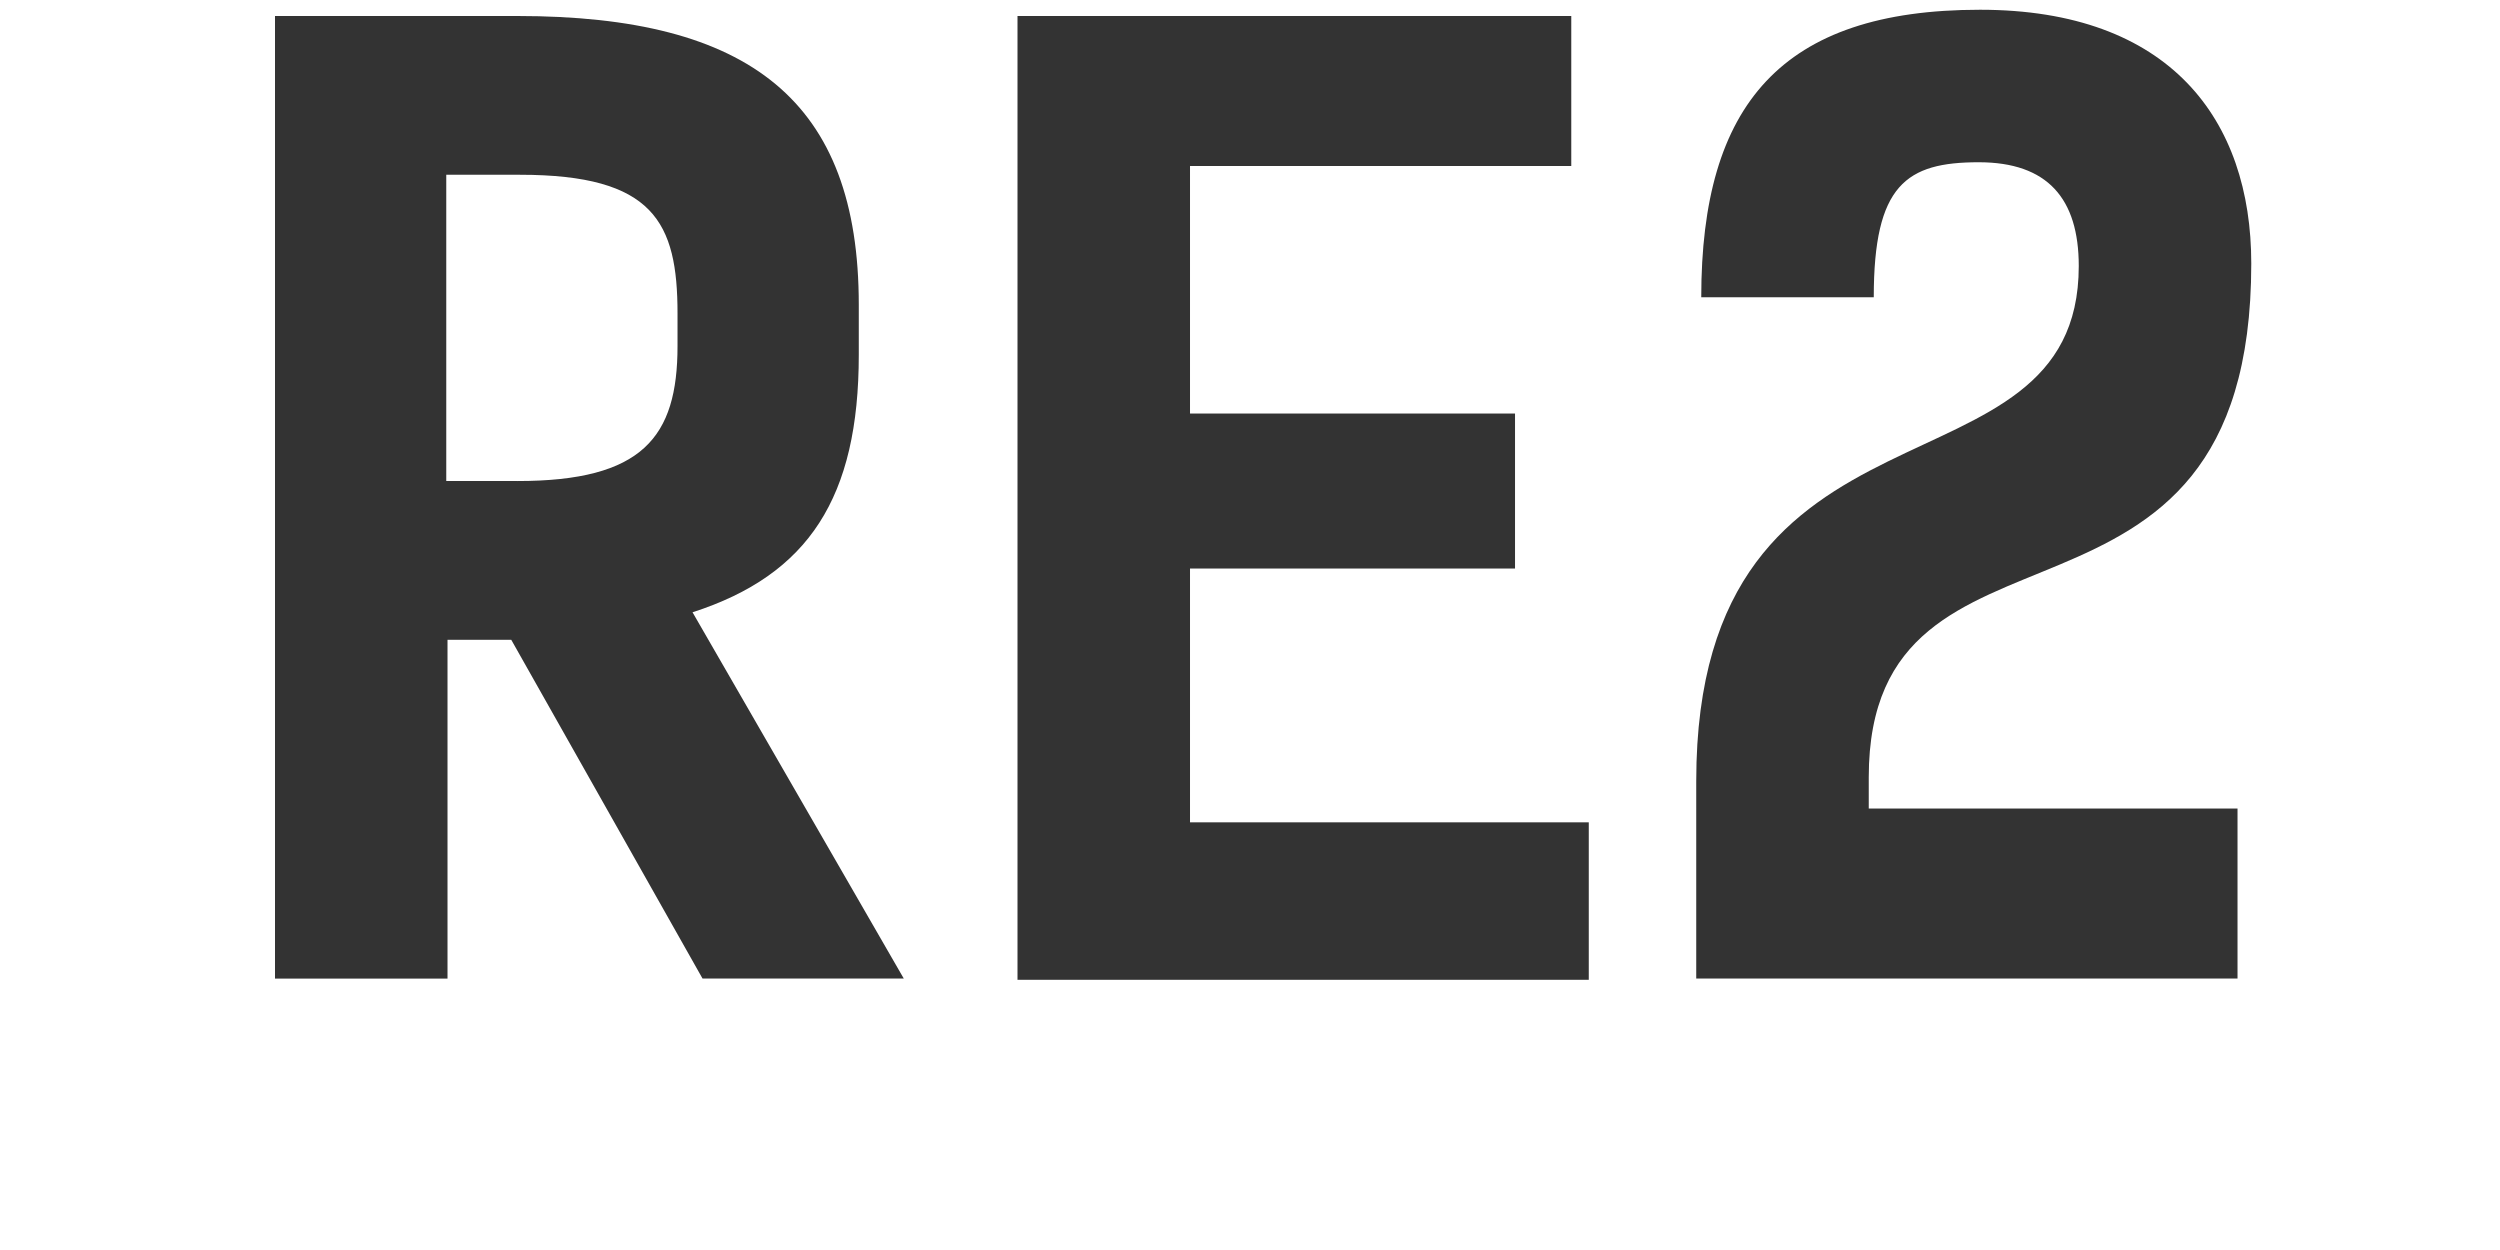
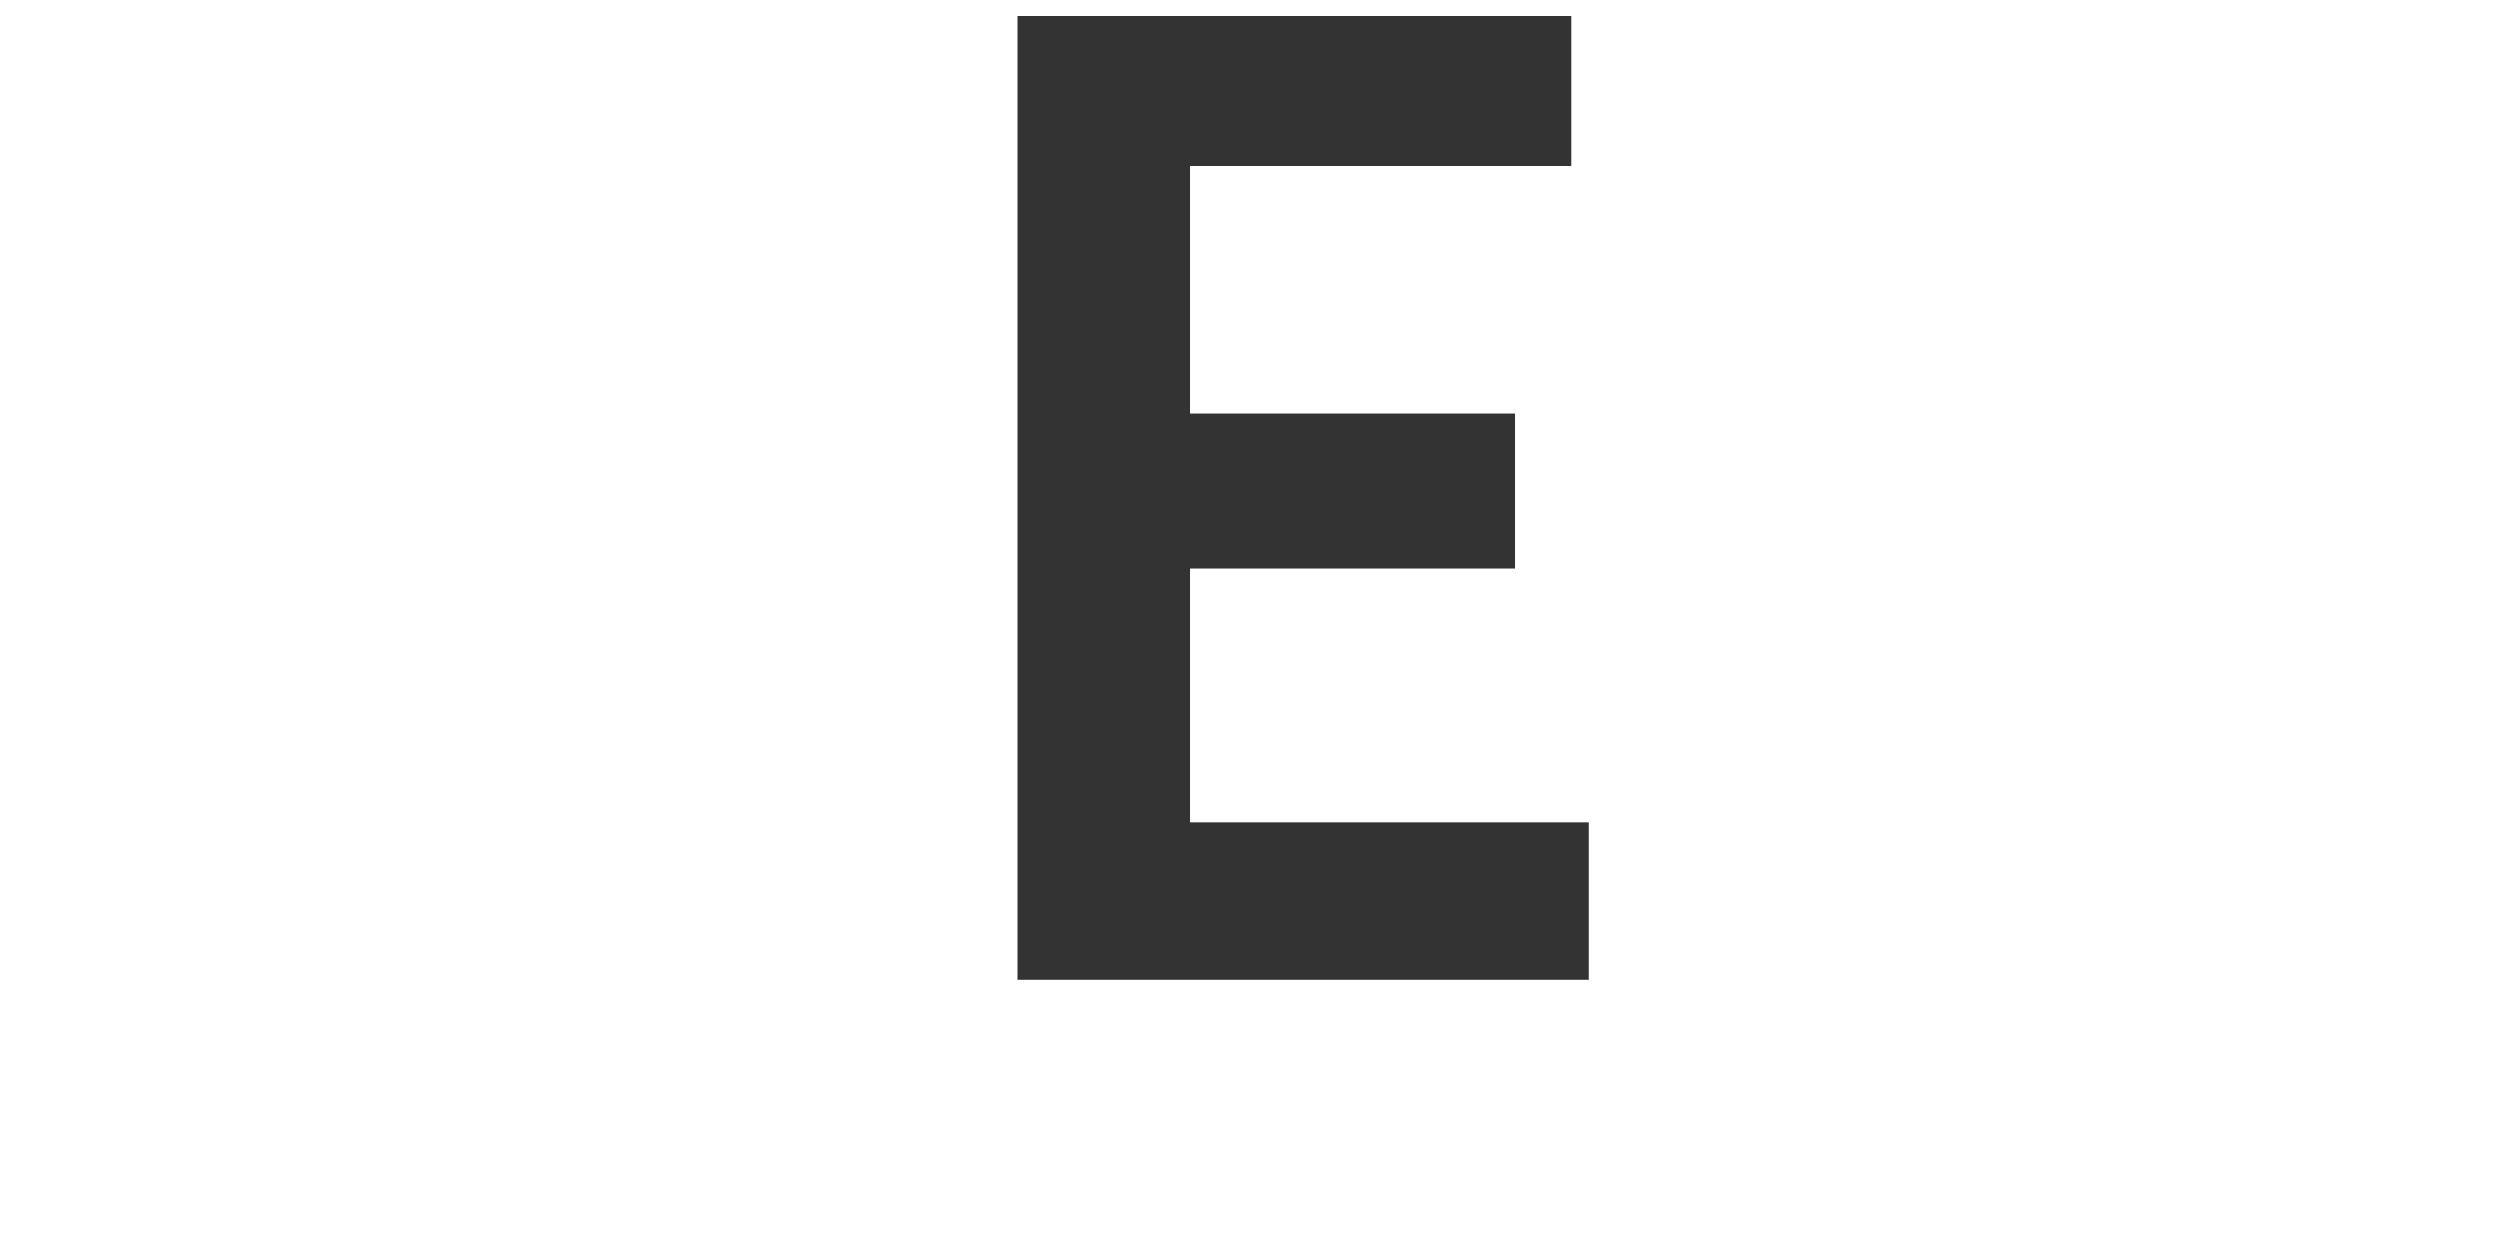
<svg xmlns="http://www.w3.org/2000/svg" version="1.1" id="Layer_0_xA0_Image_1_" x="0px" y="0px" width="200px" height="100px" viewBox="0 0 200 100" enable-background="new 0 0 200 100" xml:space="preserve">
  <g>
-     <path fill="#333333" d="M56.203,78.285L40.901,51.184h-5.1v27.102H22V1.28h19.401c18.602,0,27.302,6.801,27.302,23.102v4   c0,11.4-4,17.601-13.301,20.601l16.901,29.302H56.203z M41.401,38.483c10.001,0,12.801-3.5,12.801-10.801v-2.6   c0-7.301-1.9-11.101-12.601-11.101h-5.9v24.501H41.401z" />
    <path fill="#333333" d="M125.702,1.28v12.001H95.201v19.801h26.001v12.401H95.201v20.301h31.901v12.601H81.4V1.28H125.702z" />
-     <path fill="#333333" d="M135.699,62.484c0-32.702,30.602-21.702,30.602-41.203c0-5.4-2.5-8.301-8-8.301   c-5.801,0-8.4,1.8-8.4,10.801H136.1c0-15.401,6.4-23.001,22.301-23.001c15.201,0,21.701,8.801,21.701,20.301   c0,32.903-30.602,17.601-30.602,41.102v2.501h29.502v13.601h-43.303V62.484z" />
  </g>
</svg>